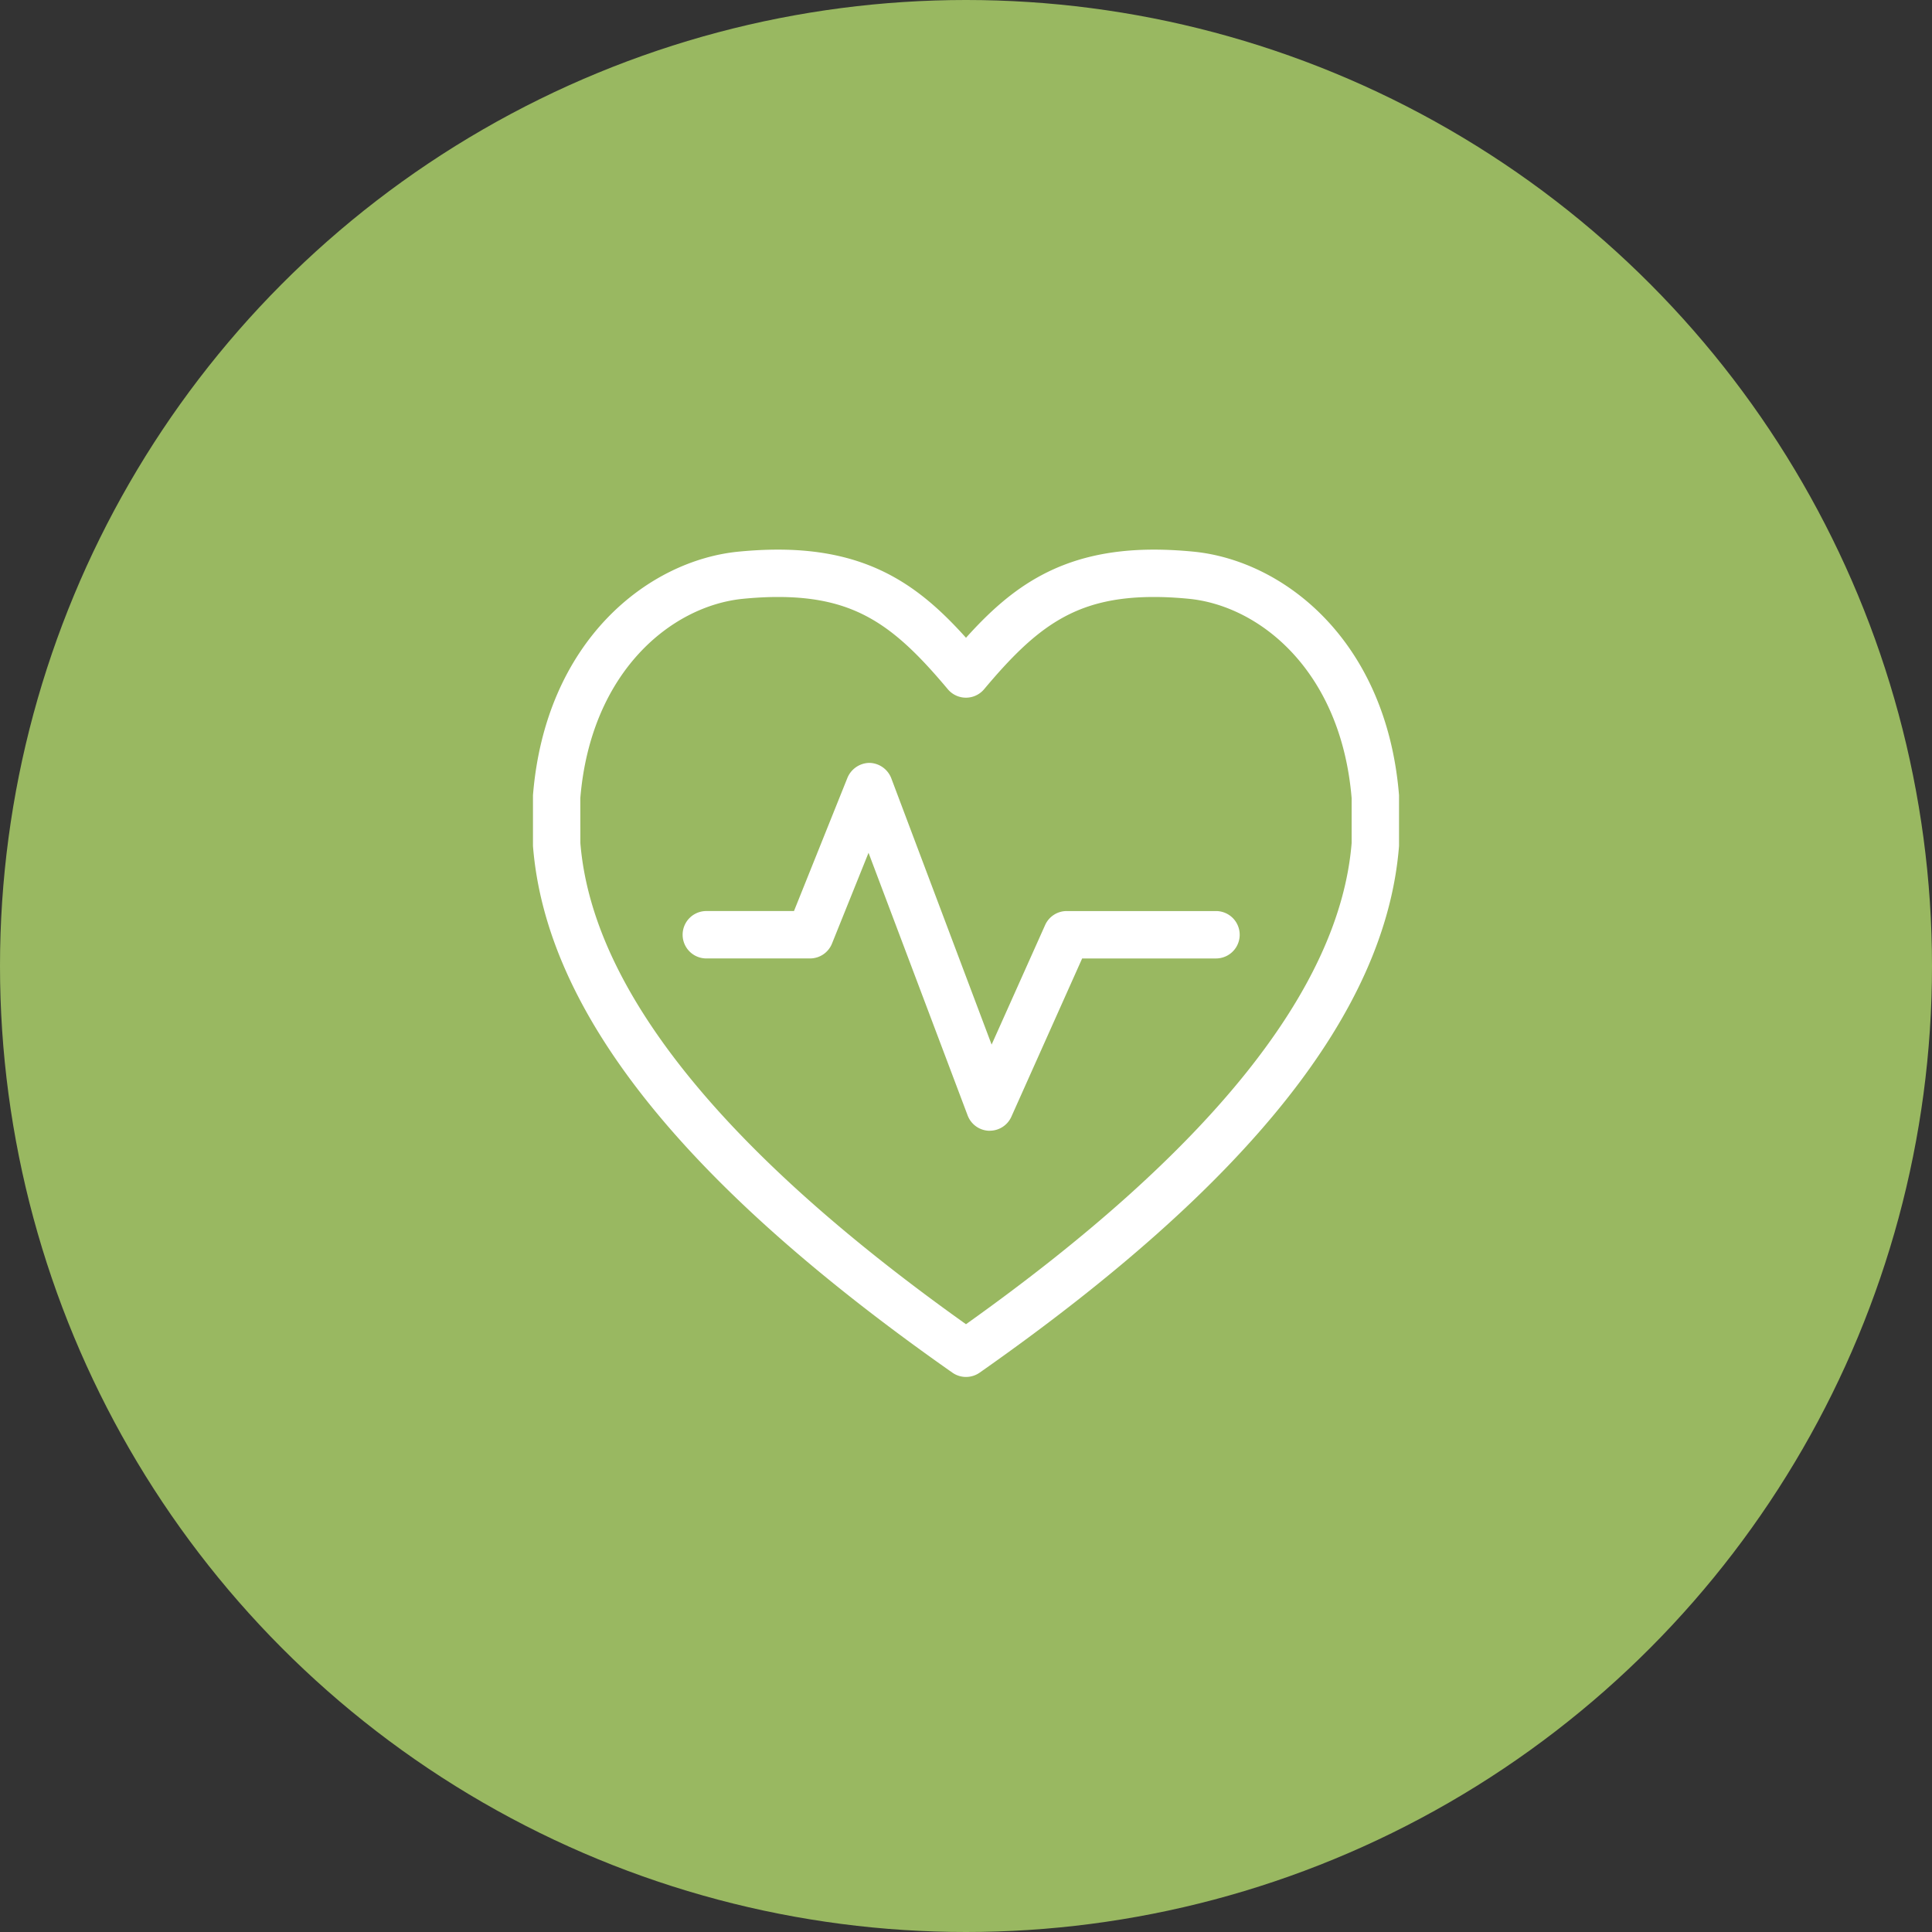
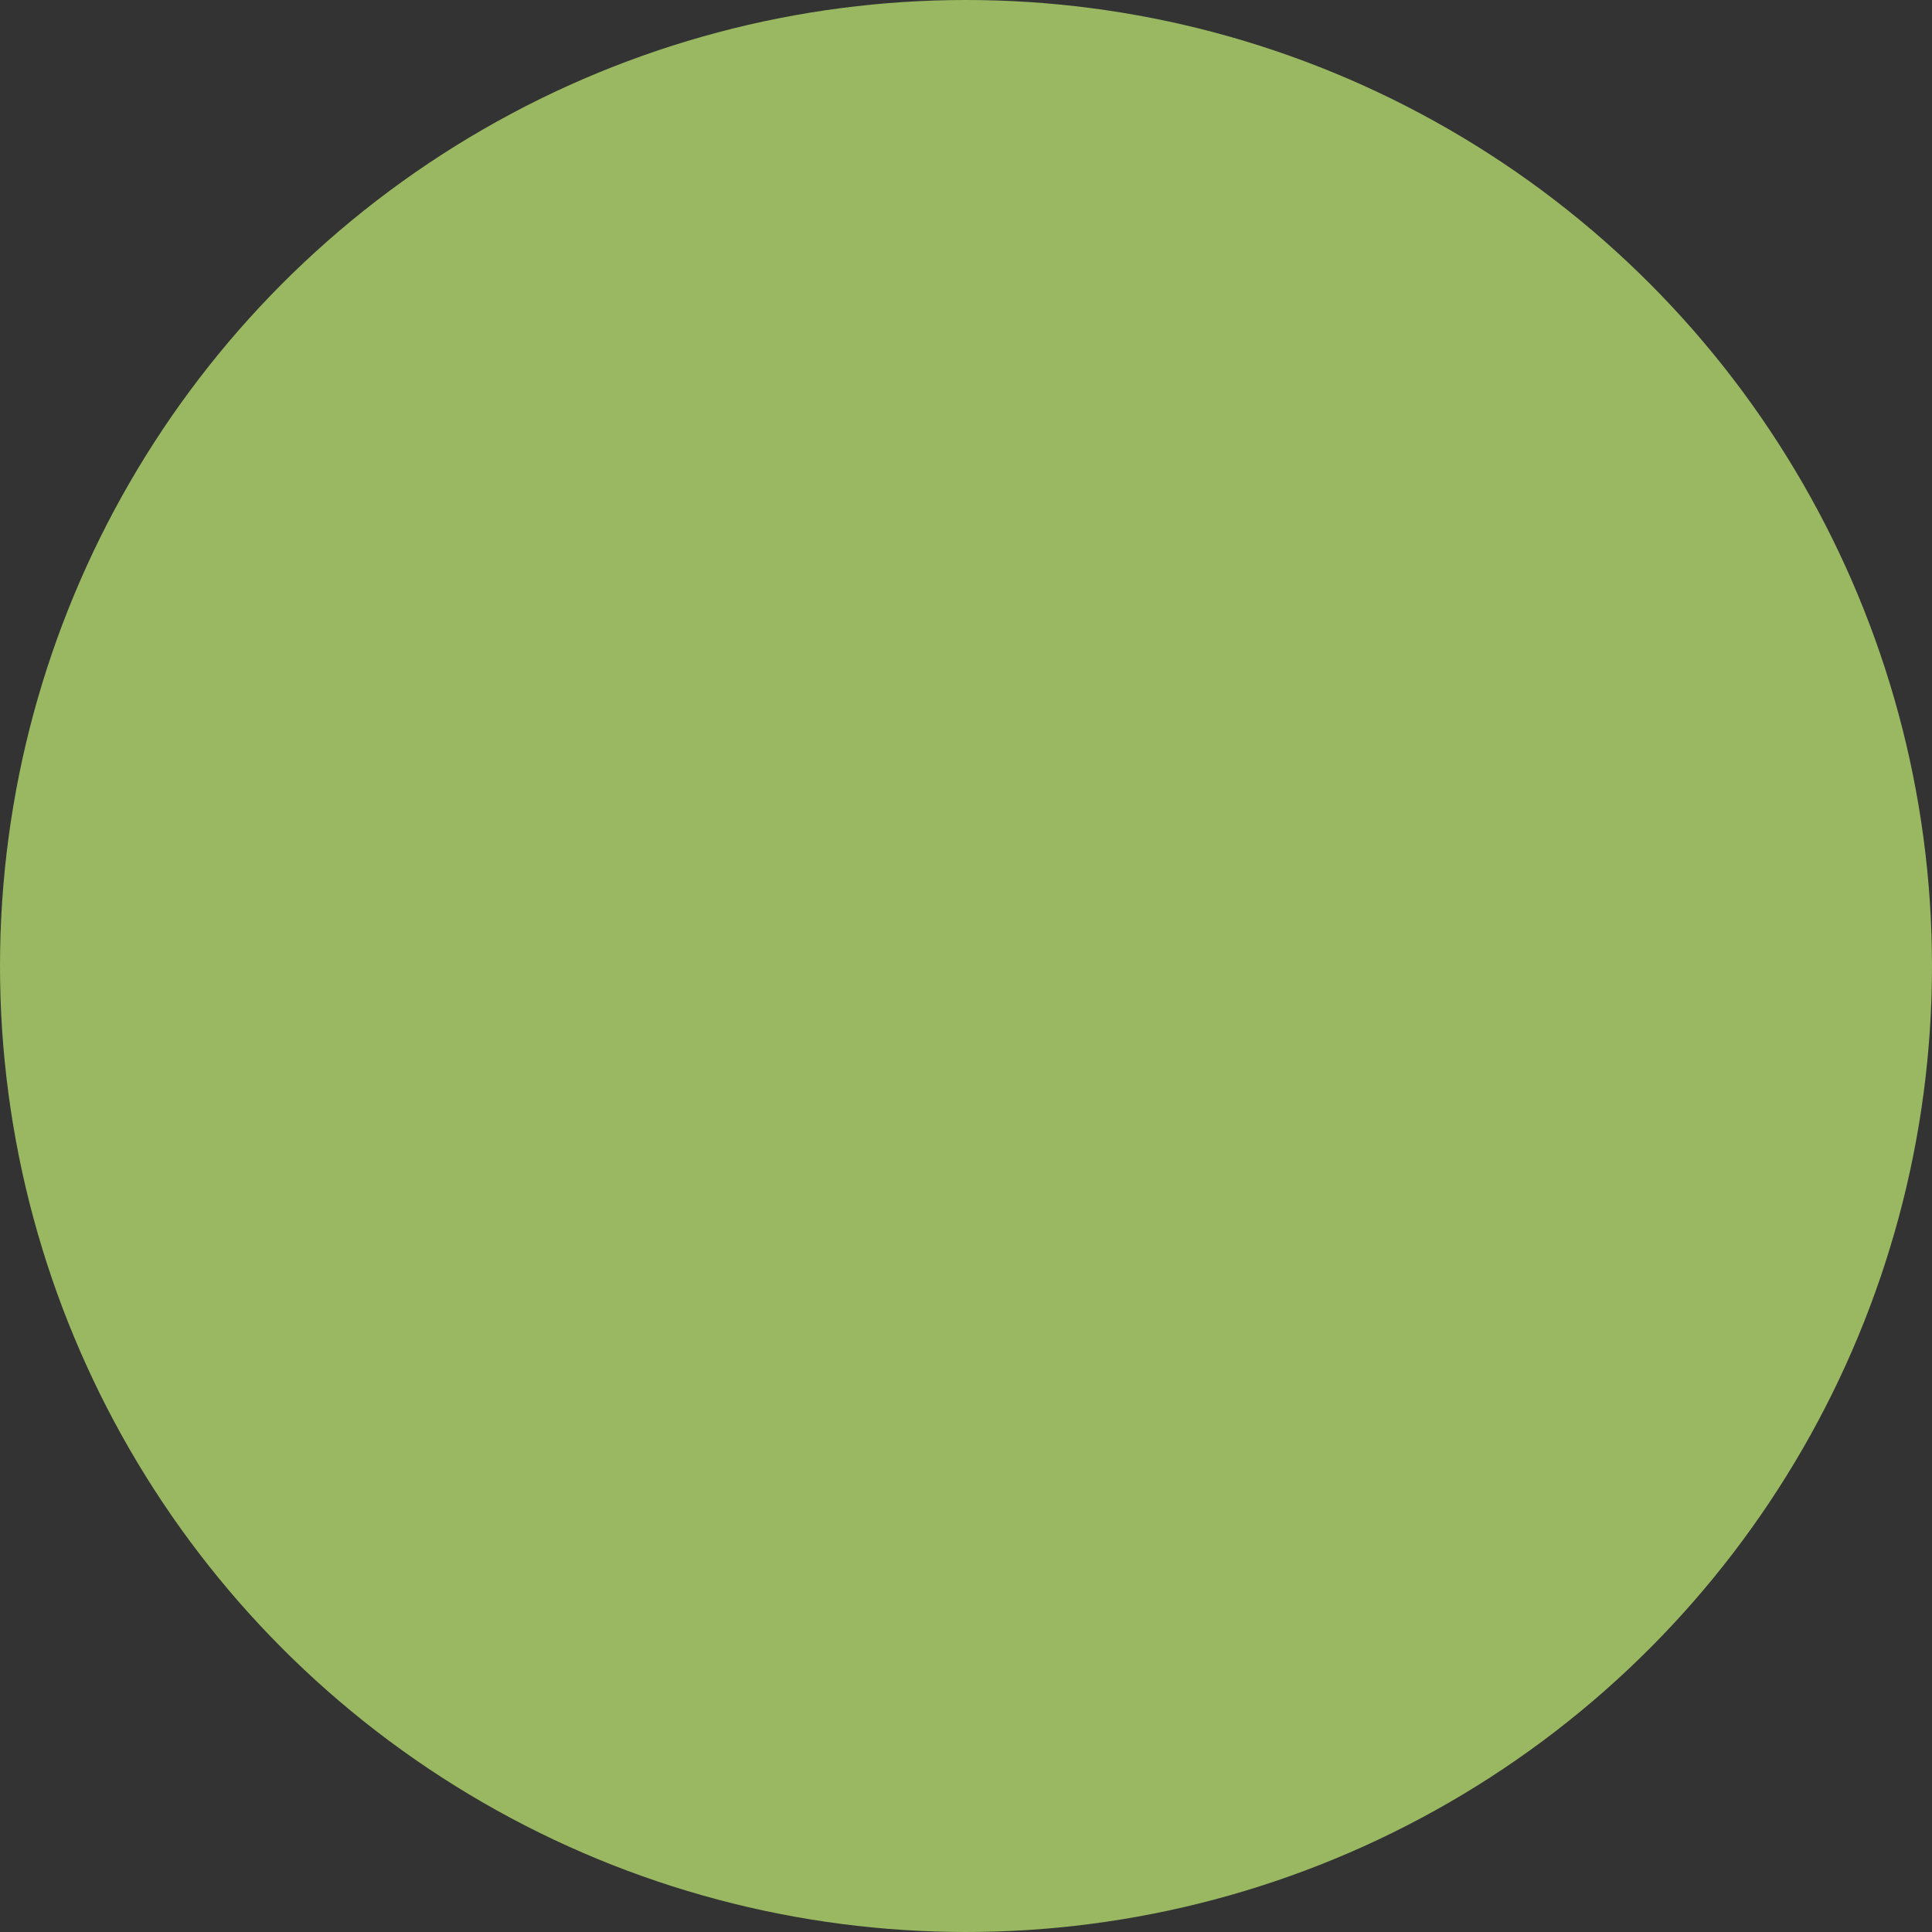
<svg xmlns="http://www.w3.org/2000/svg" width="116" height="116" viewBox="0 0 116 116">
  <rect x="0" y="0" width="116" height="116" fill="#333333" stroke="none" />
  <defs>
    <clipPath id="clip-path">
-       <rect id="長方形_5" data-name="長方形 5" width="52" height="49.674" fill="#fff" />
-     </clipPath>
+       </clipPath>
  </defs>
  <g id="clinic_icon03" transform="translate(-62 -32)">
    <circle id="楕円形_10" data-name="楕円形 10" cx="58" cy="58" r="58" transform="translate(62 32)" fill="#99b861" />
    <g id="アイコン" transform="translate(94 65)">
      <g id="グループ_9" data-name="グループ 9" clip-path="url(#clip-path)">
        <path id="パス_8" data-name="パス 8" d="M26,49.674a1.424,1.424,0,0,1-.817-.258C9.017,38.078.781,27.732,0,17.788q0-.056,0-.111V14.865c0-.038,0-.076,0-.114C.75,5.455,6.925.65,12.346.121,13.173.041,13.969,0,14.711,0c5.6,0,8.6,2.3,11.289,5.293C28.69,2.3,31.691,0,37.288,0c.743,0,1.538.041,2.364.121C45.073.65,51.248,5.454,52,14.75q0,.057,0,.114v2.812c0,.037,0,.074,0,.111-.777,9.943-9.013,20.289-25.179,31.628a1.422,1.422,0,0,1-.817.258M2.846,17.62c.712,8.743,8.5,18.459,23.153,28.888C40.654,36.078,48.442,26.363,49.154,17.62v-2.7c-.636-7.628-5.509-11.552-9.778-11.968-.734-.072-1.437-.108-2.088-.108-4.721,0-7.05,1.785-10.2,5.537a1.423,1.423,0,0,1-2.181,0c-3.149-3.752-5.478-5.537-10.2-5.537-.651,0-1.353.036-2.088.108-4.269.417-9.142,4.34-9.776,11.968Z" fill="#fff" />
-         <path id="パス_9" data-name="パス 9" d="M43.7,58.074h-.043a1.423,1.423,0,0,1-1.289-.92L36.417,41.384l-2.194,5.451a1.422,1.422,0,0,1-1.32.892H26.678a1.423,1.423,0,1,1,0-2.846h5.263l3.2-7.975a1.45,1.45,0,0,1,1.32-.92h.016a1.44,1.44,0,0,1,1.316.95L43.807,52.9l3.215-7.183a1.417,1.417,0,0,1,1.3-.835h8.957a1.423,1.423,0,1,1,0,2.846H49.243l-4.249,9.5a1.423,1.423,0,0,1-1.3.843" transform="translate(-16.269 -23.181)" fill="#fff" />
      </g>
    </g>
  </g>
</svg>